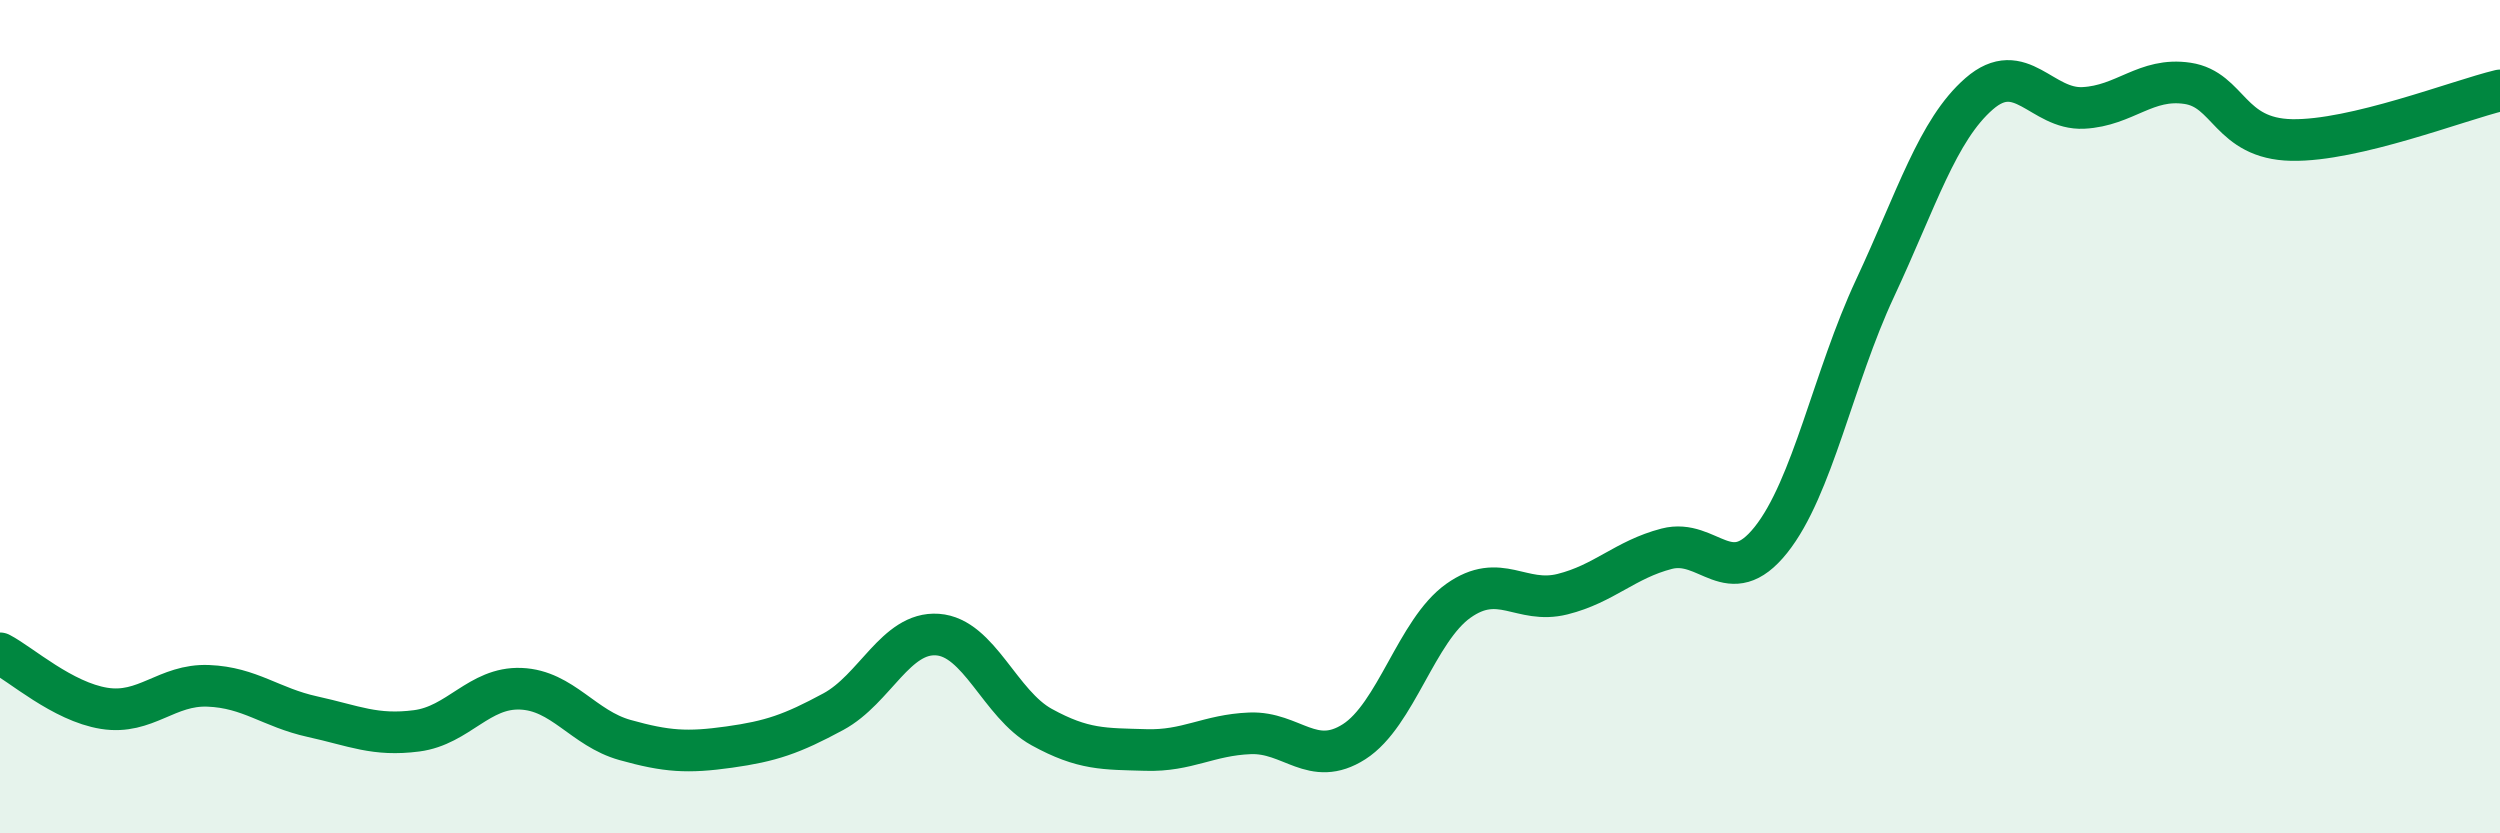
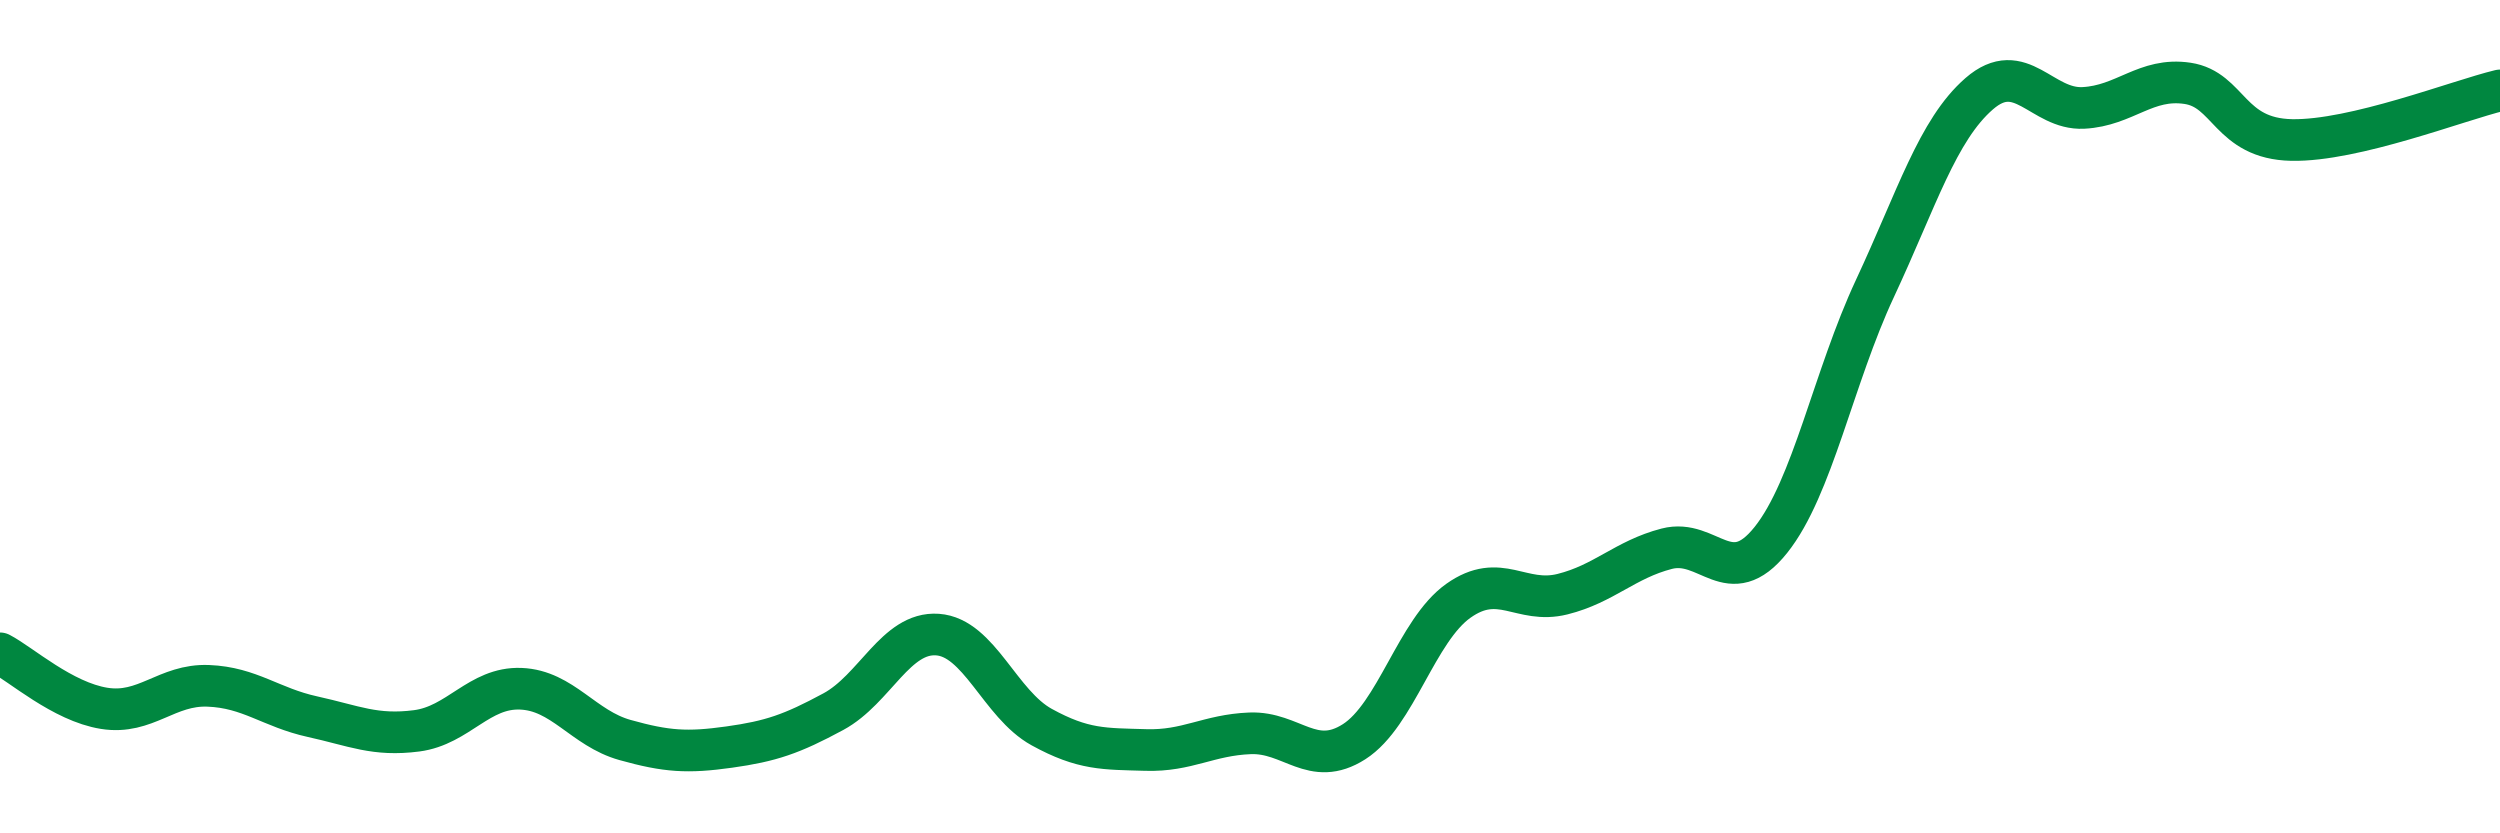
<svg xmlns="http://www.w3.org/2000/svg" width="60" height="20" viewBox="0 0 60 20">
-   <path d="M 0,15.68 C 0.5,15.94 1.5,16.84 2.5,17 C 3.5,17.16 4,16.42 5,16.46 C 6,16.5 6.5,16.98 7.5,17.2 C 8.5,17.42 9,17.67 10,17.54 C 11,17.41 11.5,16.49 12.5,16.53 C 13.5,16.57 14,17.48 15,17.76 C 16,18.04 16.5,18.07 17.5,17.93 C 18.5,17.79 19,17.62 20,17.08 C 21,16.54 21.5,15.16 22.5,15.23 C 23.5,15.3 24,16.9 25,17.45 C 26,18 26.5,17.97 27.5,18 C 28.5,18.03 29,17.64 30,17.6 C 31,17.56 31.5,18.44 32.5,17.8 C 33.5,17.16 34,15.13 35,14.42 C 36,13.71 36.5,14.51 37.5,14.26 C 38.5,14.01 39,13.43 40,13.17 C 41,12.91 41.5,14.21 42.5,12.96 C 43.5,11.71 44,9.06 45,6.92 C 46,4.78 46.5,3.12 47.5,2.25 C 48.5,1.38 49,2.64 50,2.59 C 51,2.54 51.5,1.85 52.5,2 C 53.5,2.15 53.5,3.33 55,3.36 C 56.5,3.39 59,2.41 60,2.17L60 20L0 20Z" fill="#008740" opacity="0.1" stroke-linecap="round" stroke-linejoin="round" />
  <path d="M 0,15.68 C 0.5,15.94 1.5,16.84 2.5,17 C 3.5,17.16 4,16.42 5,16.46 C 6,16.5 6.5,16.98 7.5,17.2 C 8.5,17.42 9,17.67 10,17.54 C 11,17.41 11.5,16.49 12.5,16.53 C 13.5,16.57 14,17.48 15,17.76 C 16,18.04 16.5,18.07 17.5,17.93 C 18.5,17.79 19,17.62 20,17.08 C 21,16.54 21.5,15.16 22.5,15.23 C 23.5,15.3 24,16.9 25,17.45 C 26,18 26.5,17.97 27.5,18 C 28.5,18.03 29,17.64 30,17.6 C 31,17.56 31.5,18.44 32.5,17.8 C 33.5,17.16 34,15.13 35,14.42 C 36,13.71 36.5,14.51 37.5,14.26 C 38.5,14.01 39,13.43 40,13.17 C 41,12.91 41.5,14.21 42.5,12.96 C 43.5,11.71 44,9.06 45,6.92 C 46,4.78 46.5,3.12 47.5,2.25 C 48.5,1.38 49,2.64 50,2.59 C 51,2.54 51.5,1.85 52.5,2 C 53.5,2.15 53.5,3.33 55,3.36 C 56.5,3.39 59,2.41 60,2.17" stroke="#008740" stroke-width="1" fill="none" stroke-linecap="round" stroke-linejoin="round" />
</svg>